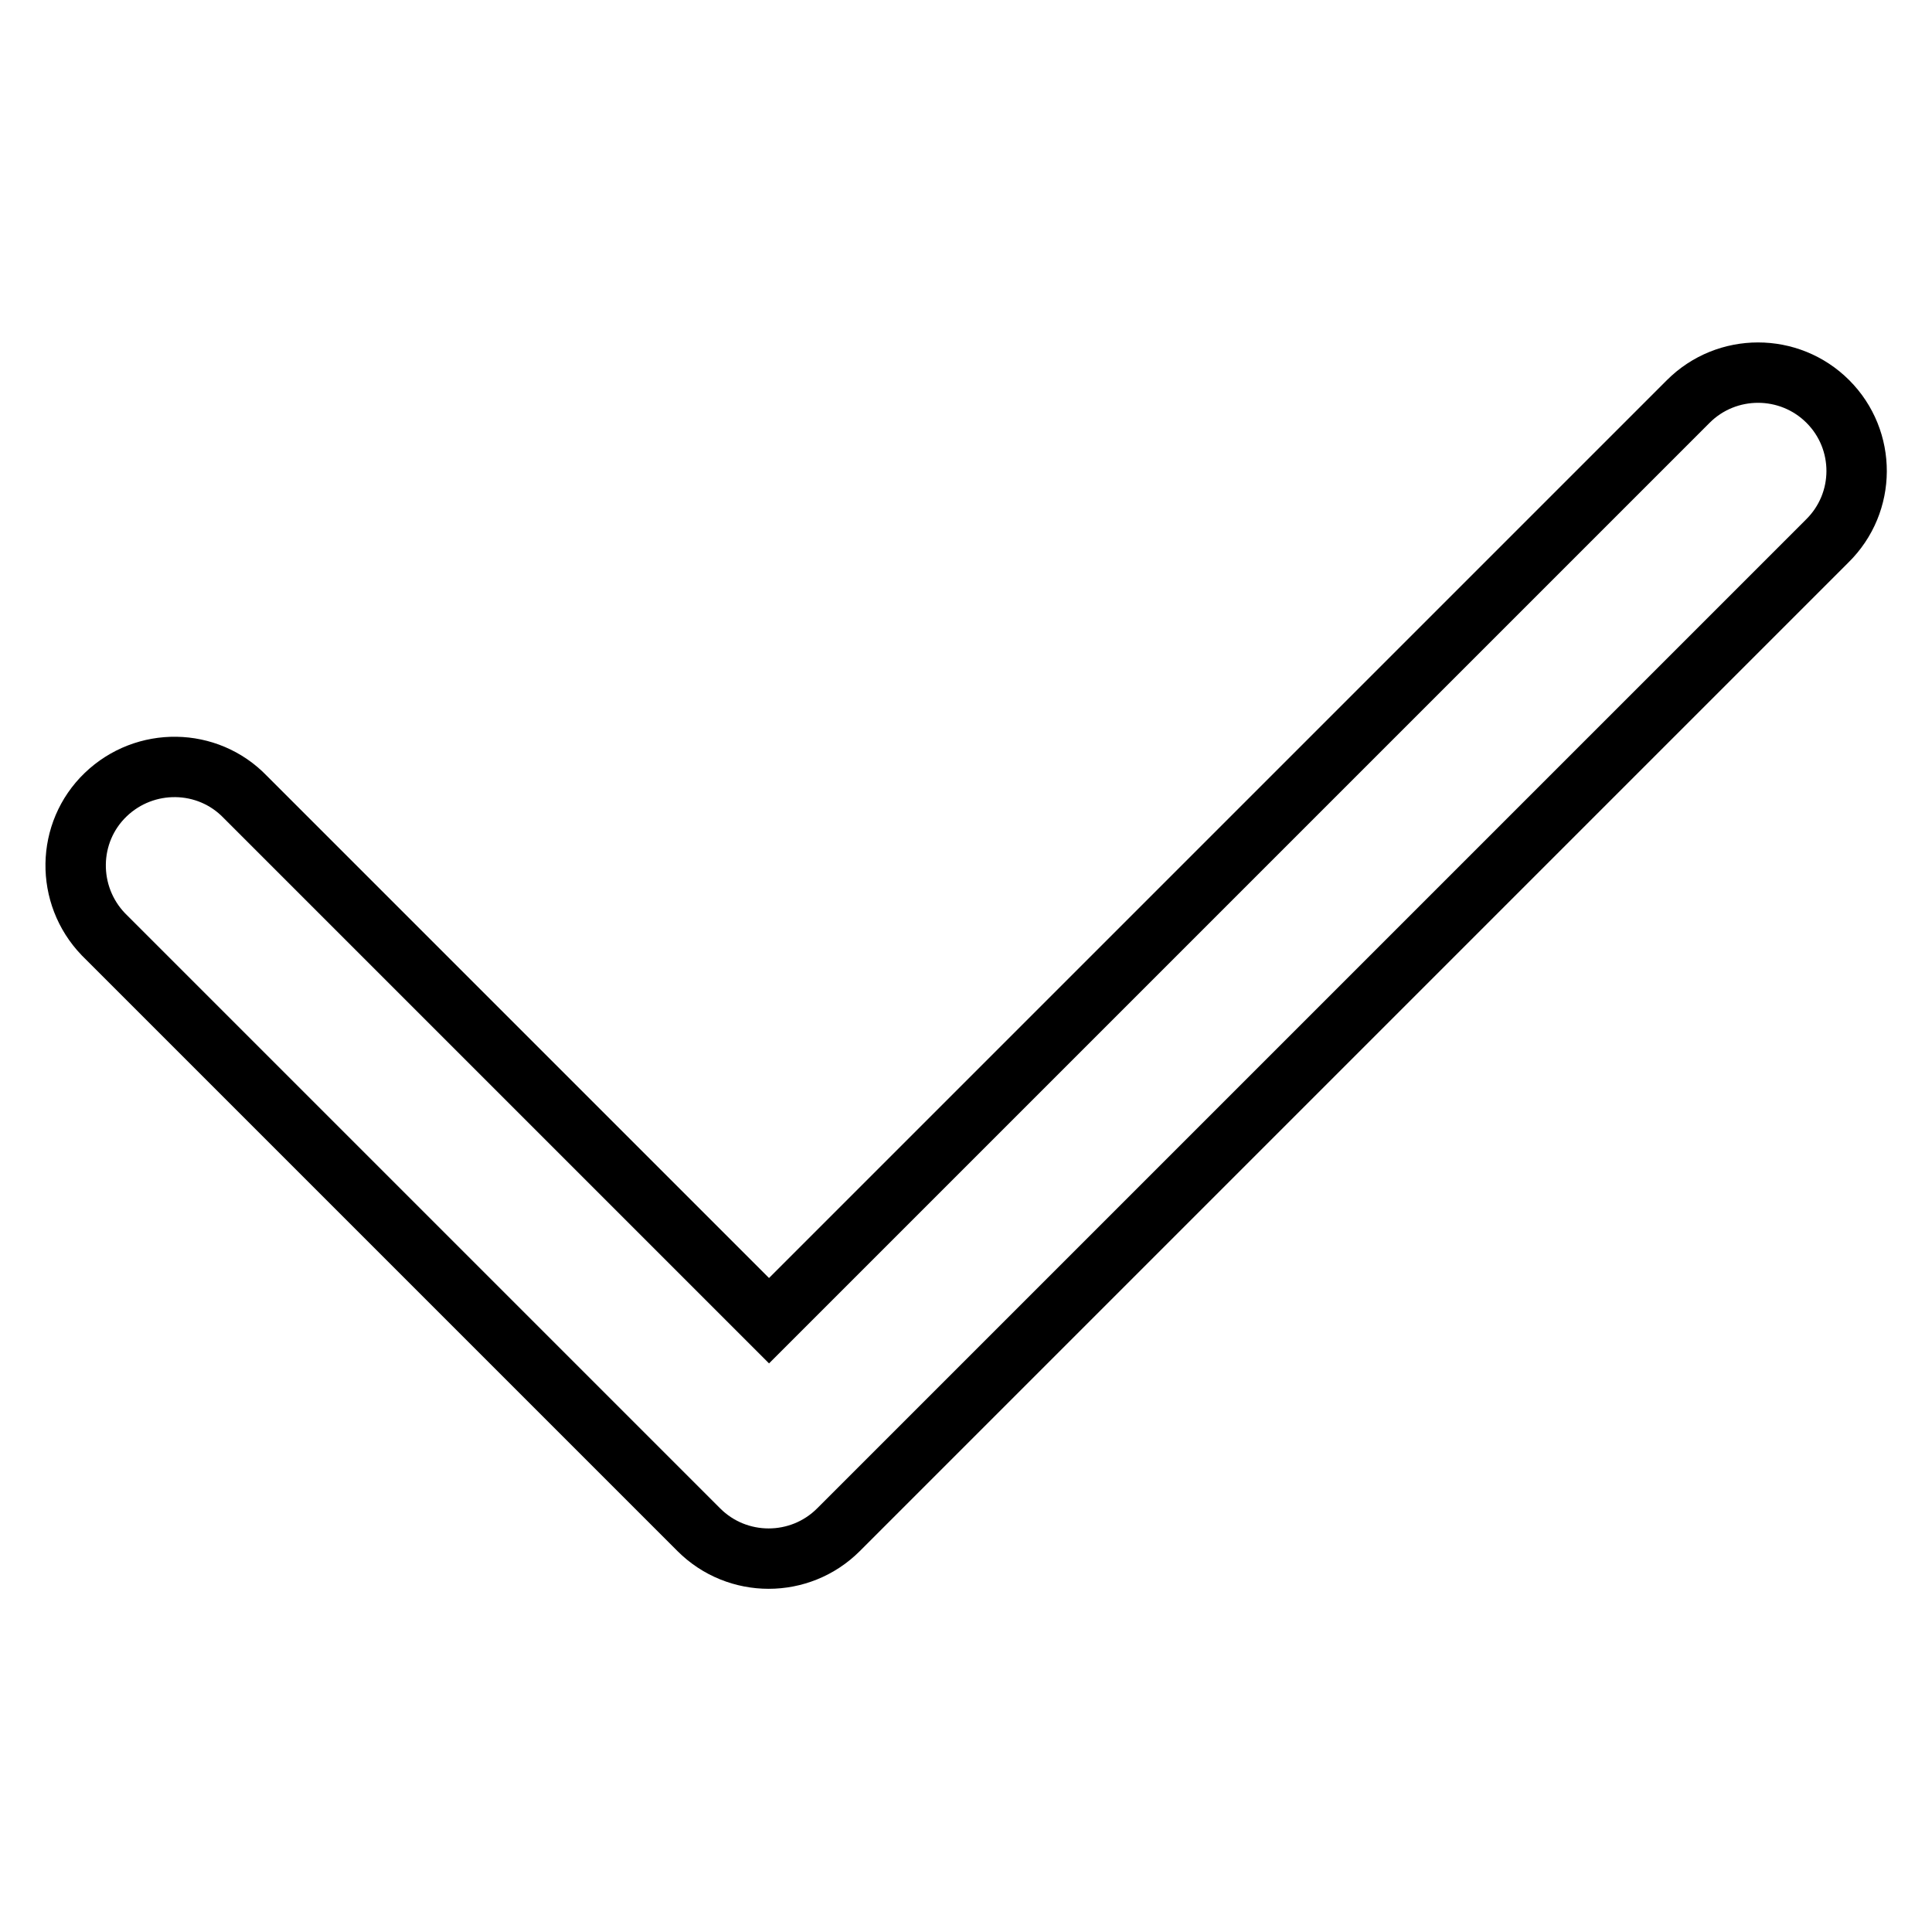
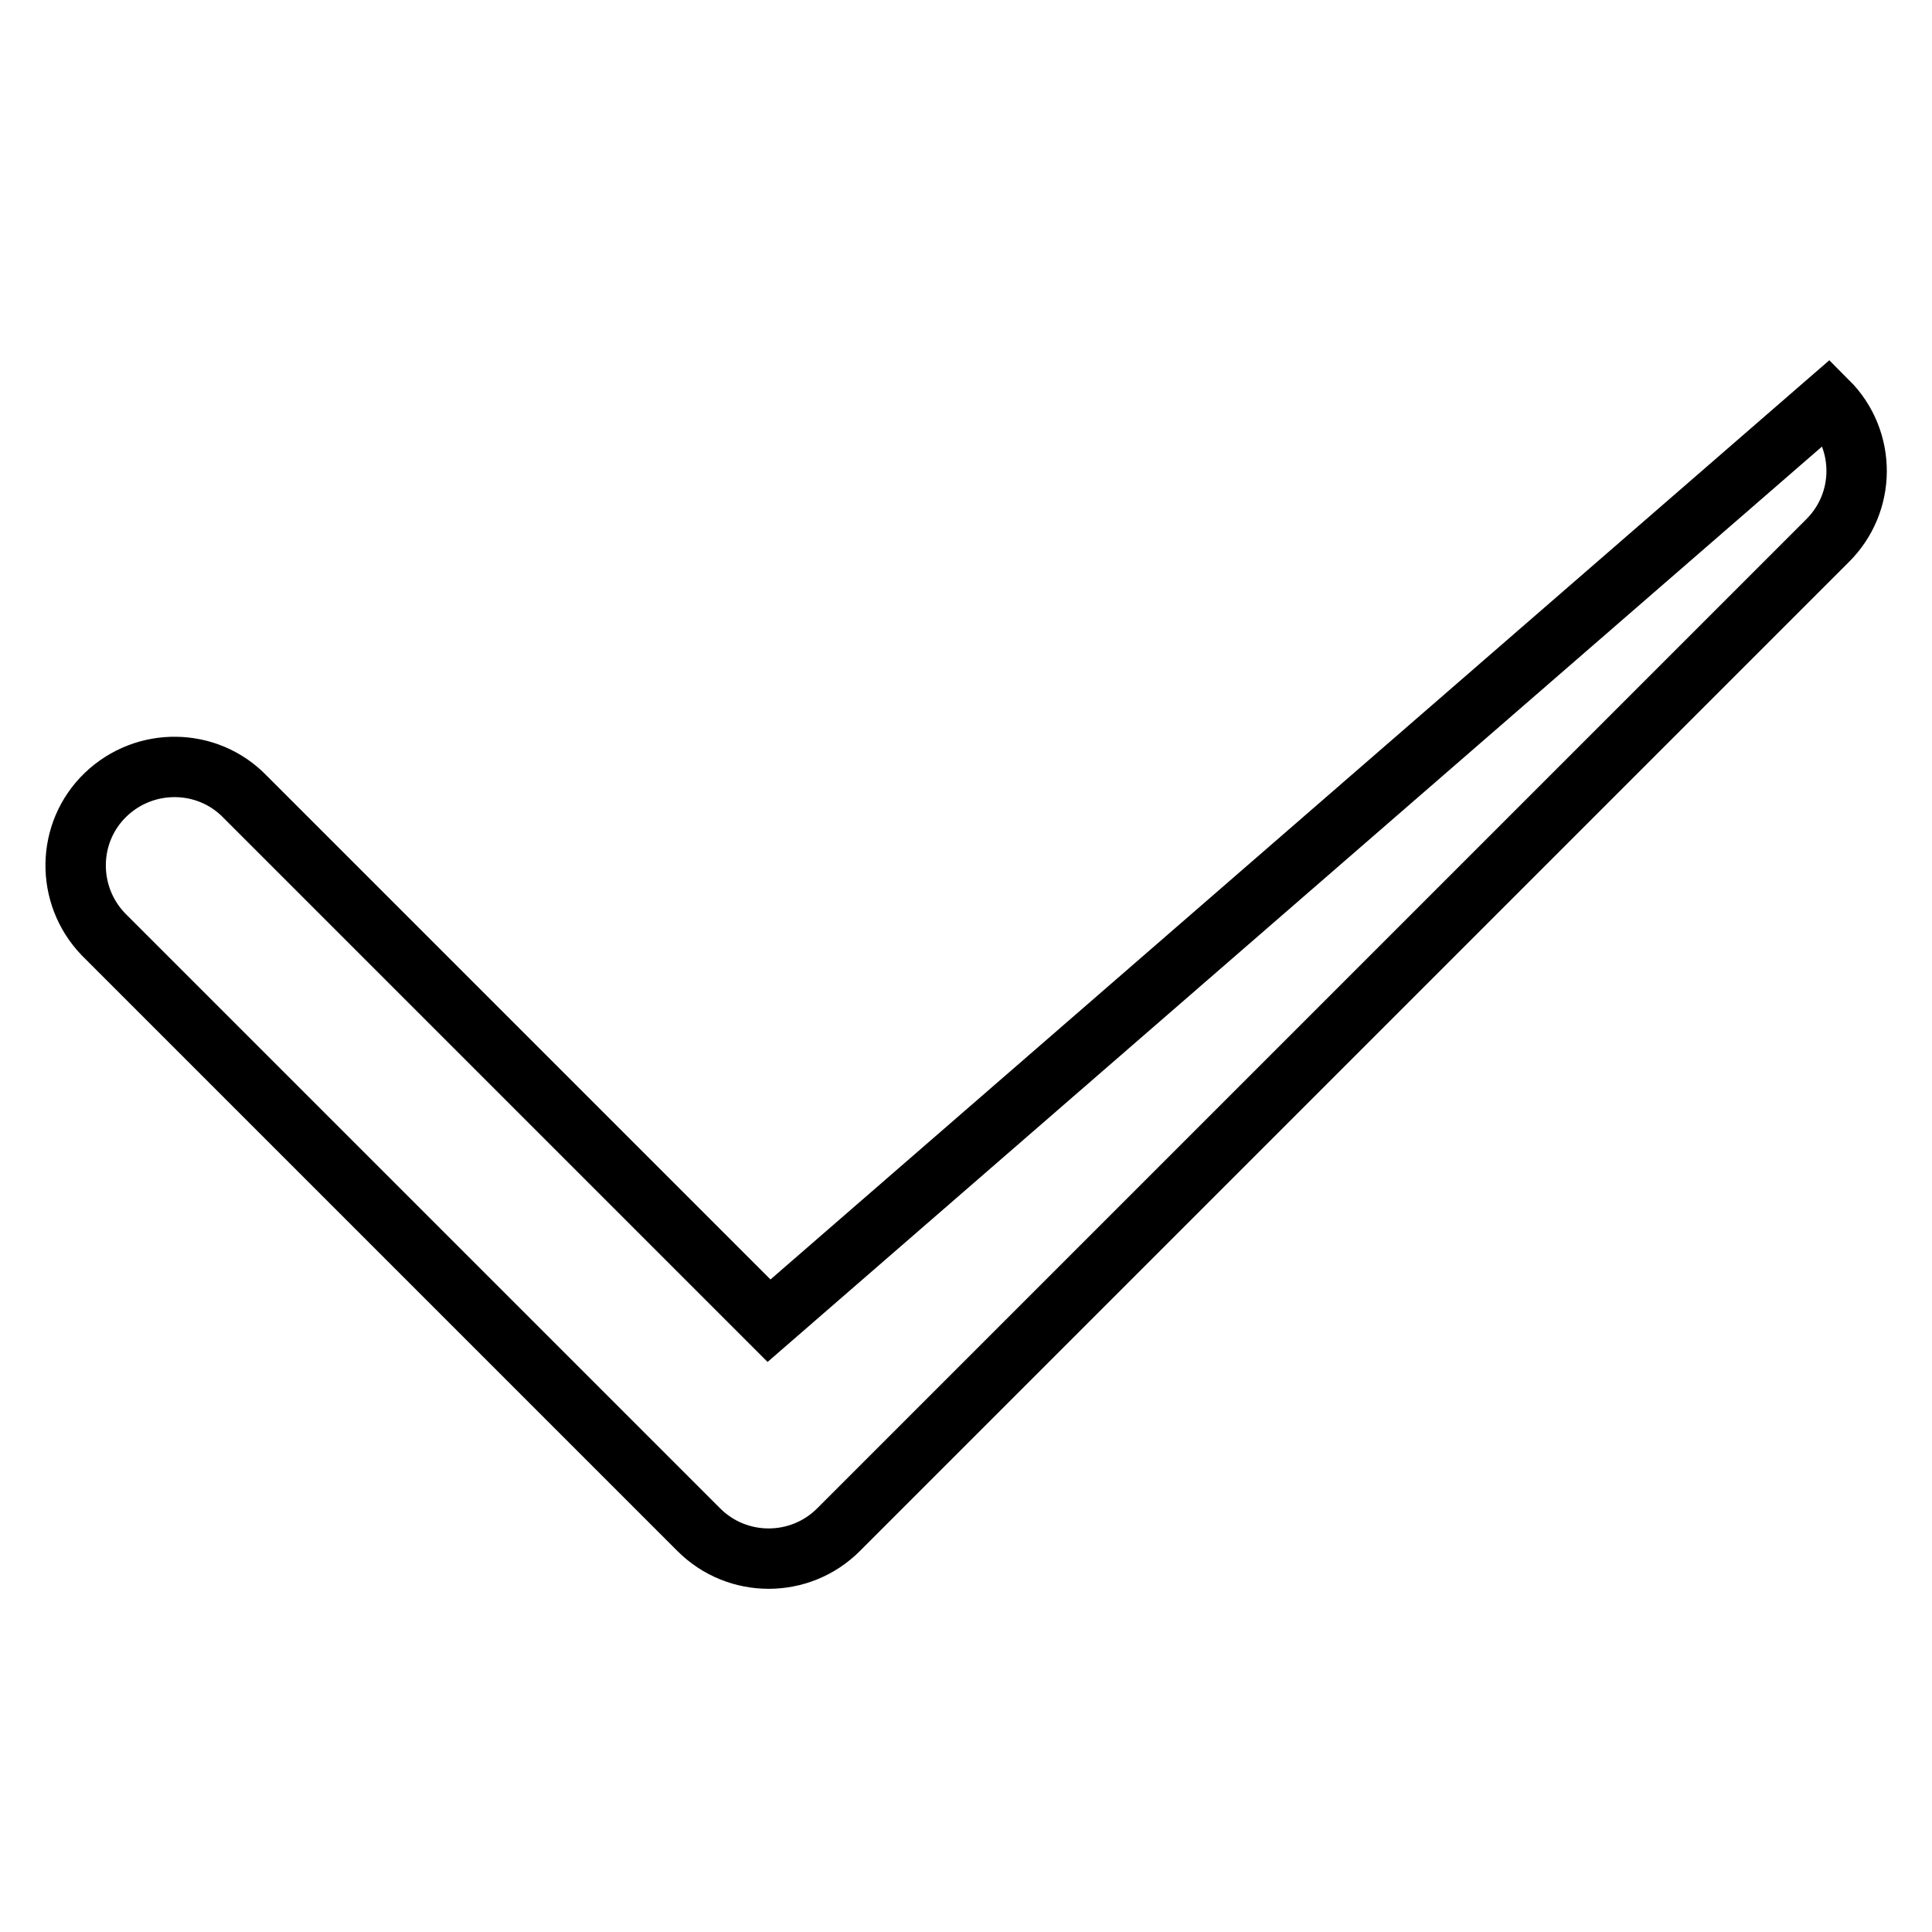
<svg xmlns="http://www.w3.org/2000/svg" version="1.1" x="0px" y="0px" viewBox="0 0 256 256" enable-background="new 0 0 256 256" xml:space="preserve">
  <g>
-     <path stroke-width="8" fill-opacity="0" stroke="#000000" d="M242.2,53.2c-5.1-5.1-13.4-5.1-18.5,0L101.9,175l-69.4-69.4c-5-5.2-13.3-5.3-18.5-0.3 c-5.2,5-5.3,13.3-0.3,18.5c0.1,0.1,0.2,0.2,0.3,0.3l78.6,78.6c5.1,5.1,13.4,5.1,18.5,0l131-131C247.3,66.6,247.3,58.3,242.2,53.2z" />
+     <path stroke-width="8" fill-opacity="0" stroke="#000000" d="M242.2,53.2L101.9,175l-69.4-69.4c-5-5.2-13.3-5.3-18.5-0.3 c-5.2,5-5.3,13.3-0.3,18.5c0.1,0.1,0.2,0.2,0.3,0.3l78.6,78.6c5.1,5.1,13.4,5.1,18.5,0l131-131C247.3,66.6,247.3,58.3,242.2,53.2z" />
  </g>
</svg>